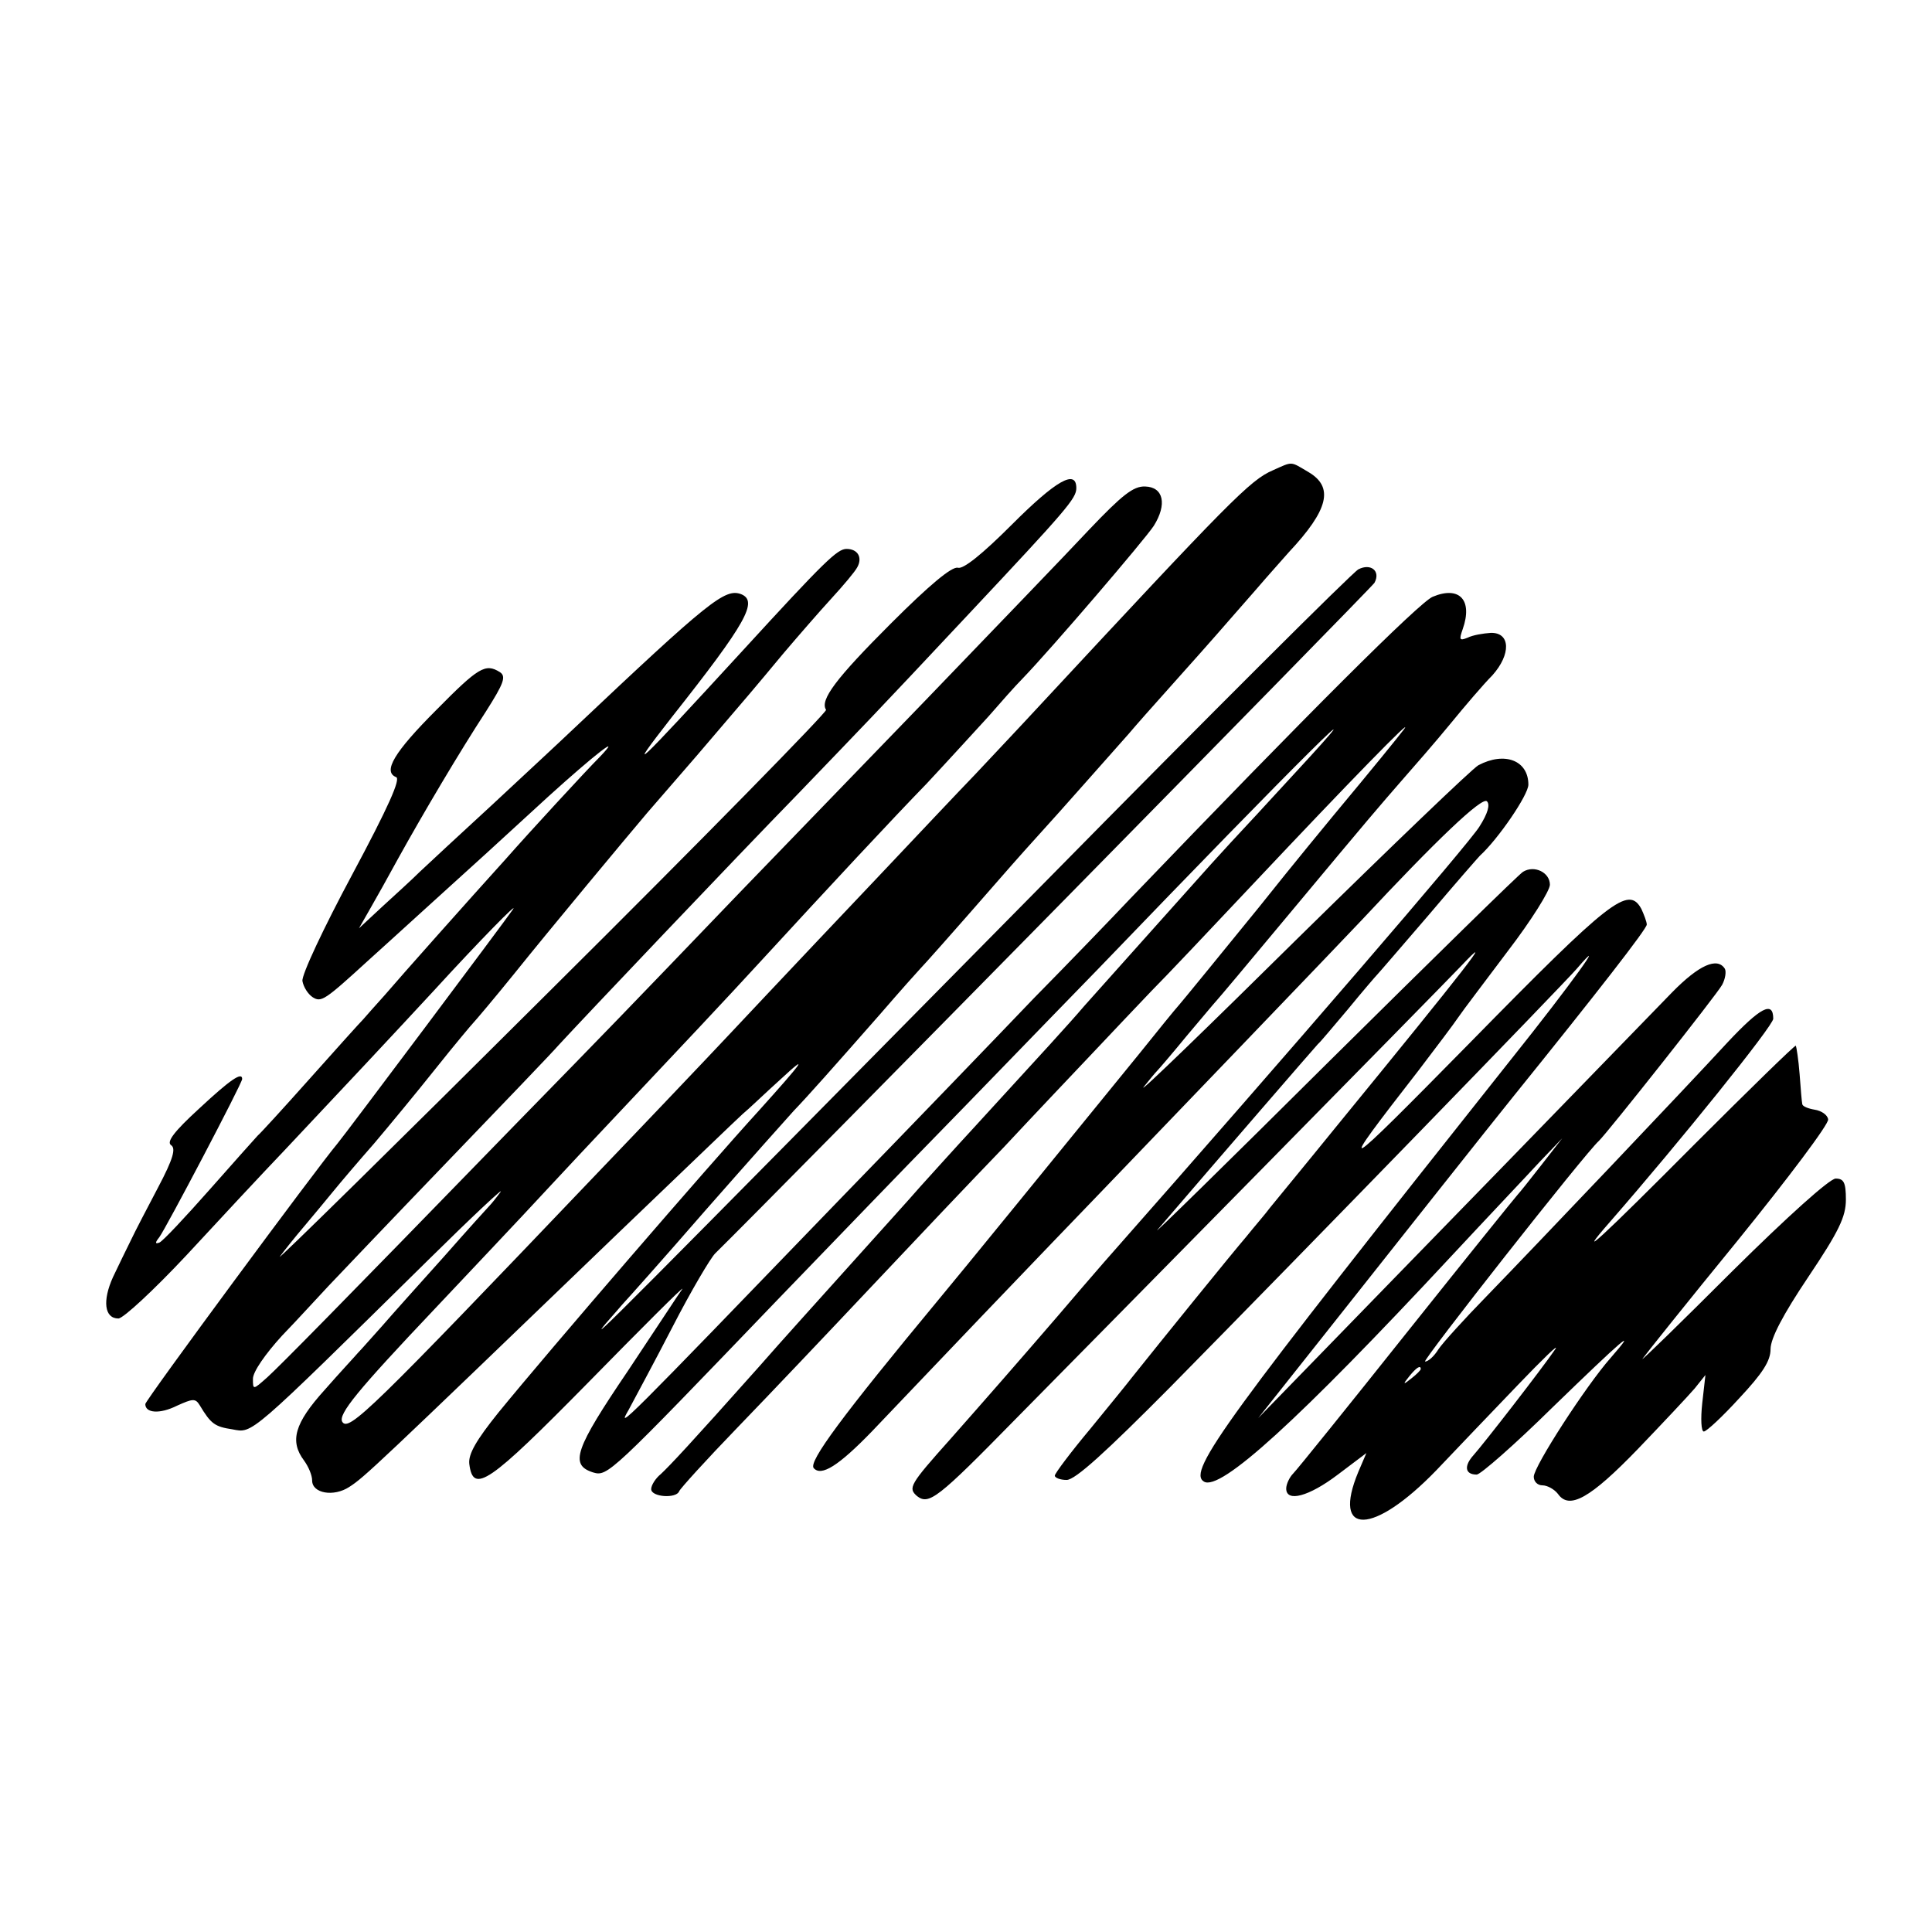
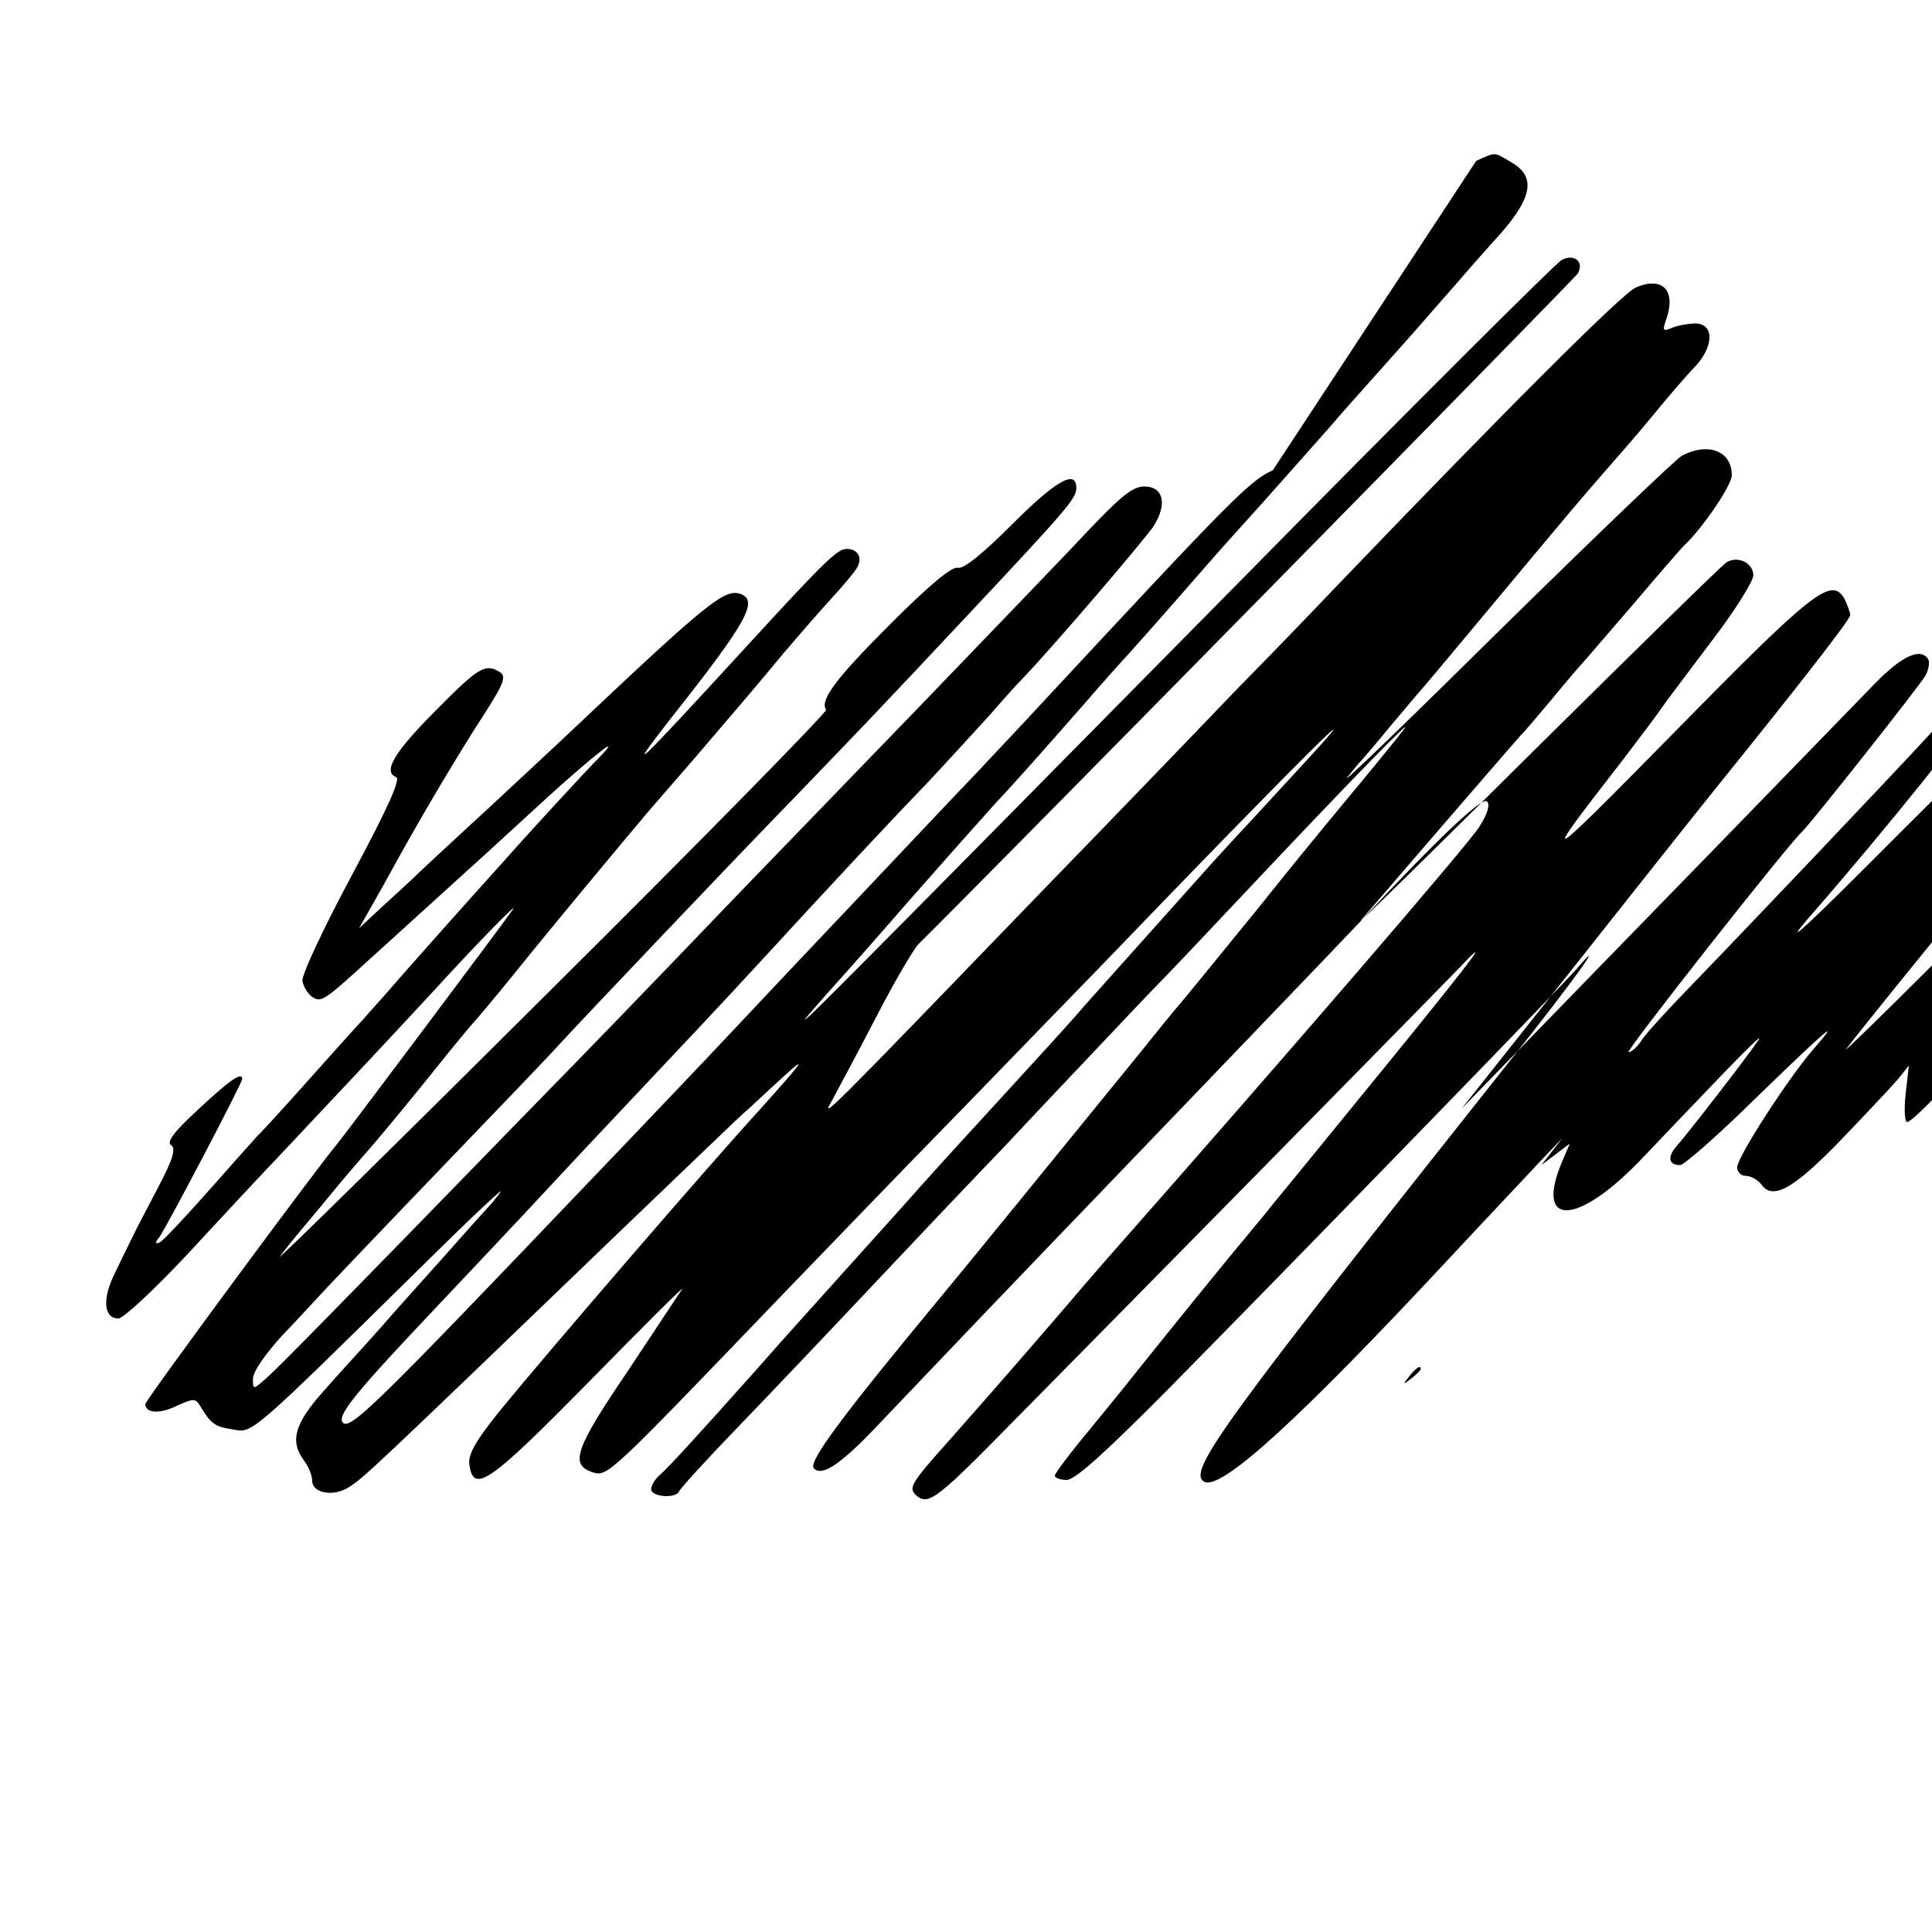
<svg xmlns="http://www.w3.org/2000/svg" version="1.0" width="359pt" height="359pt" viewBox="0 0 359 359" preserveAspectRatio="xMidYMid meet">
  <g transform="translate(0,359) scale(0.1,-0.1)" fill="#000000" stroke="none">
-     <path d="M2365 2716 c-42 -18 -80 -57 -435 -439 -36 -39 -89 -95 -118 -126 -30 -31 -111 -117 -180 -190 -70 -74 -164 -173 -208 -220 -45 -48 -96 -102 -114 -121 -18 -19 -110 -116 -204 -214 -417 -437 -458 -477 -470 -458 -8 14 28 58 171 209 72 76 145 154 163 173 18 19 89 96 159 170 133 141 227 241 281 300 137 149 246 266 312 334 42 45 93 101 115 125 21 24 49 56 63 70 54 56 227 258 244 284 25 40 18 72 -16 73 -22 1 -43 -16 -104 -80 -42 -45 -179 -187 -303 -316 -125 -129 -281 -291 -347 -359 -214 -223 -244 -254 -413 -427 -346 -356 -439 -450 -464 -473 -27 -24 -27 -24 -27 -3 0 13 23 46 54 80 30 31 68 73 86 92 18 19 116 122 219 229 102 106 197 205 210 220 46 50 327 346 443 465 124 129 141 146 318 335 183 195 200 215 200 234 0 36 -38 14 -120 -68 -55 -55 -90 -83 -100 -80 -11 3 -53 -32 -125 -104 -102 -102 -132 -142 -120 -160 2 -4 -228 -239 -513 -522 -284 -283 -510 -505 -502 -494 8 11 28 36 45 56 16 19 41 49 54 65 13 16 47 56 76 89 28 33 80 96 115 140 35 44 67 82 70 85 3 3 37 43 75 90 69 86 209 254 248 300 12 14 53 61 91 105 101 118 107 125 161 190 28 33 68 79 90 103 22 24 44 50 48 58 10 18 1 34 -20 34 -17 0 -40 -22 -193 -189 -202 -220 -220 -237 -132 -124 140 177 161 216 129 229 -30 11 -59 -12 -312 -251 -23 -22 -91 -85 -150 -140 -60 -55 -120 -111 -135 -125 -14 -14 -46 -43 -70 -65 l-43 -40 20 35 c11 19 35 62 53 95 46 83 114 198 163 273 33 52 38 65 26 73 -27 17 -40 9 -118 -70 -79 -79 -100 -115 -75 -125 9 -3 -14 -55 -82 -182 -52 -97 -94 -186 -92 -197 2 -11 10 -24 19 -30 16 -10 22 -6 103 68 12 11 61 55 108 98 108 98 115 104 227 207 85 77 141 121 95 73 -25 -25 -130 -139 -174 -189 -67 -74 -196 -219 -225 -253 -17 -19 -35 -39 -40 -45 -6 -6 -51 -56 -100 -111 -49 -55 -92 -102 -96 -105 -3 -3 -43 -48 -89 -100 -46 -52 -88 -97 -94 -99 -8 -3 -8 0 0 10 12 16 154 286 154 294 0 14 -22 -1 -80 -55 -47 -43 -61 -62 -52 -68 9 -6 4 -25 -24 -78 -20 -38 -43 -82 -51 -99 -8 -16 -23 -47 -33 -68 -20 -44 -16 -77 10 -77 9 0 66 53 126 117 60 65 143 154 185 198 99 105 201 214 275 294 86 94 159 168 147 151 -12 -18 -314 -421 -326 -435 -38 -45 -357 -477 -357 -484 0 -17 27 -19 59 -3 29 13 34 14 42 1 21 -35 28 -40 61 -45 38 -7 28 -16 363 314 82 81 143 138 135 127 -8 -11 -17 -22 -20 -25 -3 -3 -41 -45 -85 -95 -44 -49 -96 -107 -115 -129 -19 -21 -39 -44 -45 -50 -5 -6 -34 -37 -62 -69 -56 -62 -65 -95 -38 -131 8 -11 15 -27 15 -37 0 -24 40 -31 69 -12 28 18 45 34 500 472 118 113 222 213 231 221 10 8 41 38 71 65 55 51 40 31 -42 -60 -94 -103 -385 -440 -483 -560 -41 -51 -56 -77 -54 -95 7 -57 36 -37 221 151 99 101 178 180 175 174 -4 -5 -49 -74 -101 -152 -99 -146 -109 -175 -65 -189 27 -8 31 -4 343 321 110 114 243 252 296 306 52 53 187 193 300 309 376 391 547 560 362 360 -28 -30 -65 -71 -83 -90 -18 -19 -49 -53 -69 -75 -33 -37 -162 -181 -236 -264 -29 -34 -75 -84 -205 -226 -36 -39 -81 -89 -100 -110 -19 -22 -78 -87 -130 -145 -52 -58 -129 -143 -170 -190 -130 -146 -165 -183 -182 -199 -10 -8 -18 -21 -18 -28 0 -15 47 -18 52 -4 2 5 50 58 108 118 58 60 170 178 250 263 80 85 190 201 246 259 55 59 129 137 165 175 35 37 84 89 109 115 25 25 110 115 190 200 177 188 299 313 279 286 -13 -17 -56 -70 -131 -160 -9 -11 -72 -87 -138 -170 -67 -82 -138 -170 -159 -194 -20 -24 -58 -72 -86 -106 -109 -134 -319 -392 -351 -430 -179 -216 -242 -301 -232 -313 14 -16 46 4 108 68 25 26 117 123 205 215 88 92 185 193 215 224 97 101 464 483 490 511 139 149 224 230 233 221 6 -6 2 -22 -14 -47 -18 -30 -347 -412 -698 -810 -20 -23 -58 -67 -86 -100 -75 -87 -131 -151 -199 -228 -76 -85 -79 -91 -62 -106 22 -17 38 -5 182 142 72 73 280 284 461 468 181 184 347 353 368 375 67 71 12 0 -230 -296 -60 -74 -117 -143 -125 -153 -8 -11 -29 -35 -45 -55 -25 -29 -157 -192 -212 -261 -6 -8 -41 -51 -77 -95 -36 -43 -66 -83 -66 -87 0 -4 10 -8 22 -8 16 0 73 52 193 173 260 264 731 749 755 777 61 71 -10 -28 -121 -167 -534 -673 -603 -767 -572 -786 30 -19 176 114 459 418 67 72 141 150 164 175 l43 45 -39 -50 c-21 -27 -41 -52 -44 -55 -3 -3 -95 -117 -205 -255 -109 -137 -205 -256 -212 -263 -7 -7 -13 -20 -13 -28 0 -26 42 -15 96 26 l53 40 -15 -35 c-50 -120 28 -118 145 3 36 38 104 109 151 158 47 49 78 79 70 67 -26 -38 -134 -177 -152 -197 -18 -20 -16 -36 6 -36 7 0 71 56 141 125 129 125 162 154 108 92 -46 -52 -143 -202 -143 -221 0 -9 7 -16 16 -16 9 0 22 -7 29 -16 21 -30 60 -8 148 83 47 49 94 99 106 113 l20 25 -6 -53 c-3 -28 -2 -52 3 -52 5 0 35 28 66 62 43 46 58 69 58 91 0 20 23 64 70 134 57 85 70 112 70 144 0 32 -4 39 -19 39 -11 0 -89 -70 -192 -172 -95 -95 -170 -168 -167 -163 4 6 83 105 177 220 94 116 170 217 168 225 -1 8 -12 16 -25 18 -12 2 -22 6 -23 10 -1 4 -3 29 -5 56 -2 27 -6 51 -7 53 -2 1 -86 -81 -187 -182 -173 -174 -228 -225 -158 -145 130 149 303 364 303 377 0 34 -24 21 -85 -44 -81 -88 -354 -375 -448 -472 -41 -42 -81 -86 -89 -98 -8 -13 -19 -23 -25 -23 -7 0 298 388 323 410 15 14 220 273 229 290 6 11 8 25 5 30 -14 22 -48 7 -98 -44 -28 -29 -165 -170 -303 -312 -139 -143 -300 -308 -359 -369 l-107 -110 115 145 c140 177 319 403 357 450 159 197 250 314 250 322 0 5 -5 18 -10 29 -24 44 -57 18 -318 -248 -247 -251 -253 -254 -96 -52 32 42 66 87 74 99 8 12 50 67 92 123 43 56 78 112 78 123 0 23 -29 37 -50 24 -7 -4 -168 -162 -359 -351 -190 -189 -334 -330 -320 -314 120 140 294 341 298 345 4 3 28 32 56 65 27 33 52 62 55 65 3 3 45 52 95 110 49 58 92 107 95 110 34 31 90 113 90 132 0 45 -44 62 -93 36 -12 -7 -161 -150 -332 -318 -170 -168 -300 -294 -290 -280 11 14 22 27 25 30 3 3 28 32 55 65 28 33 52 62 55 65 3 3 61 72 130 155 165 198 169 202 215 255 22 25 63 72 90 105 27 33 62 74 78 90 35 39 34 80 -3 79 -14 -1 -33 -4 -43 -9 -15 -6 -16 -4 -9 16 19 54 -6 81 -56 60 -25 -11 -228 -213 -561 -560 -34 -36 -115 -120 -180 -186 -64 -67 -224 -233 -357 -370 -413 -428 -418 -433 -396 -395 10 19 48 89 82 155 34 66 70 127 79 136 111 109 1218 1235 1225 1246 12 22 -7 37 -30 25 -11 -6 -274 -268 -585 -584 -808 -819 -846 -857 -814 -818 17 19 32 37 35 40 3 3 71 79 150 170 80 91 154 174 165 186 26 27 73 80 160 179 38 44 72 82 75 85 6 6 56 62 145 164 33 38 69 78 80 90 25 27 137 154 162 182 10 12 47 54 83 94 36 40 72 81 80 90 8 9 40 46 70 80 30 35 60 68 65 74 74 79 84 121 36 149 -34 20 -28 20 -66 3z m275 -1670 c0 -2 -8 -10 -17 -17 -16 -13 -17 -12 -4 4 13 16 21 21 21 13z" />
+     <path d="M2365 2716 c-42 -18 -80 -57 -435 -439 -36 -39 -89 -95 -118 -126 -30 -31 -111 -117 -180 -190 -70 -74 -164 -173 -208 -220 -45 -48 -96 -102 -114 -121 -18 -19 -110 -116 -204 -214 -417 -437 -458 -477 -470 -458 -8 14 28 58 171 209 72 76 145 154 163 173 18 19 89 96 159 170 133 141 227 241 281 300 137 149 246 266 312 334 42 45 93 101 115 125 21 24 49 56 63 70 54 56 227 258 244 284 25 40 18 72 -16 73 -22 1 -43 -16 -104 -80 -42 -45 -179 -187 -303 -316 -125 -129 -281 -291 -347 -359 -214 -223 -244 -254 -413 -427 -346 -356 -439 -450 -464 -473 -27 -24 -27 -24 -27 -3 0 13 23 46 54 80 30 31 68 73 86 92 18 19 116 122 219 229 102 106 197 205 210 220 46 50 327 346 443 465 124 129 141 146 318 335 183 195 200 215 200 234 0 36 -38 14 -120 -68 -55 -55 -90 -83 -100 -80 -11 3 -53 -32 -125 -104 -102 -102 -132 -142 -120 -160 2 -4 -228 -239 -513 -522 -284 -283 -510 -505 -502 -494 8 11 28 36 45 56 16 19 41 49 54 65 13 16 47 56 76 89 28 33 80 96 115 140 35 44 67 82 70 85 3 3 37 43 75 90 69 86 209 254 248 300 12 14 53 61 91 105 101 118 107 125 161 190 28 33 68 79 90 103 22 24 44 50 48 58 10 18 1 34 -20 34 -17 0 -40 -22 -193 -189 -202 -220 -220 -237 -132 -124 140 177 161 216 129 229 -30 11 -59 -12 -312 -251 -23 -22 -91 -85 -150 -140 -60 -55 -120 -111 -135 -125 -14 -14 -46 -43 -70 -65 l-43 -40 20 35 c11 19 35 62 53 95 46 83 114 198 163 273 33 52 38 65 26 73 -27 17 -40 9 -118 -70 -79 -79 -100 -115 -75 -125 9 -3 -14 -55 -82 -182 -52 -97 -94 -186 -92 -197 2 -11 10 -24 19 -30 16 -10 22 -6 103 68 12 11 61 55 108 98 108 98 115 104 227 207 85 77 141 121 95 73 -25 -25 -130 -139 -174 -189 -67 -74 -196 -219 -225 -253 -17 -19 -35 -39 -40 -45 -6 -6 -51 -56 -100 -111 -49 -55 -92 -102 -96 -105 -3 -3 -43 -48 -89 -100 -46 -52 -88 -97 -94 -99 -8 -3 -8 0 0 10 12 16 154 286 154 294 0 14 -22 -1 -80 -55 -47 -43 -61 -62 -52 -68 9 -6 4 -25 -24 -78 -20 -38 -43 -82 -51 -99 -8 -16 -23 -47 -33 -68 -20 -44 -16 -77 10 -77 9 0 66 53 126 117 60 65 143 154 185 198 99 105 201 214 275 294 86 94 159 168 147 151 -12 -18 -314 -421 -326 -435 -38 -45 -357 -477 -357 -484 0 -17 27 -19 59 -3 29 13 34 14 42 1 21 -35 28 -40 61 -45 38 -7 28 -16 363 314 82 81 143 138 135 127 -8 -11 -17 -22 -20 -25 -3 -3 -41 -45 -85 -95 -44 -49 -96 -107 -115 -129 -19 -21 -39 -44 -45 -50 -5 -6 -34 -37 -62 -69 -56 -62 -65 -95 -38 -131 8 -11 15 -27 15 -37 0 -24 40 -31 69 -12 28 18 45 34 500 472 118 113 222 213 231 221 10 8 41 38 71 65 55 51 40 31 -42 -60 -94 -103 -385 -440 -483 -560 -41 -51 -56 -77 -54 -95 7 -57 36 -37 221 151 99 101 178 180 175 174 -4 -5 -49 -74 -101 -152 -99 -146 -109 -175 -65 -189 27 -8 31 -4 343 321 110 114 243 252 296 306 52 53 187 193 300 309 376 391 547 560 362 360 -28 -30 -65 -71 -83 -90 -18 -19 -49 -53 -69 -75 -33 -37 -162 -181 -236 -264 -29 -34 -75 -84 -205 -226 -36 -39 -81 -89 -100 -110 -19 -22 -78 -87 -130 -145 -52 -58 -129 -143 -170 -190 -130 -146 -165 -183 -182 -199 -10 -8 -18 -21 -18 -28 0 -15 47 -18 52 -4 2 5 50 58 108 118 58 60 170 178 250 263 80 85 190 201 246 259 55 59 129 137 165 175 35 37 84 89 109 115 25 25 110 115 190 200 177 188 299 313 279 286 -13 -17 -56 -70 -131 -160 -9 -11 -72 -87 -138 -170 -67 -82 -138 -170 -159 -194 -20 -24 -58 -72 -86 -106 -109 -134 -319 -392 -351 -430 -179 -216 -242 -301 -232 -313 14 -16 46 4 108 68 25 26 117 123 205 215 88 92 185 193 215 224 97 101 464 483 490 511 139 149 224 230 233 221 6 -6 2 -22 -14 -47 -18 -30 -347 -412 -698 -810 -20 -23 -58 -67 -86 -100 -75 -87 -131 -151 -199 -228 -76 -85 -79 -91 -62 -106 22 -17 38 -5 182 142 72 73 280 284 461 468 181 184 347 353 368 375 67 71 12 0 -230 -296 -60 -74 -117 -143 -125 -153 -8 -11 -29 -35 -45 -55 -25 -29 -157 -192 -212 -261 -6 -8 -41 -51 -77 -95 -36 -43 -66 -83 -66 -87 0 -4 10 -8 22 -8 16 0 73 52 193 173 260 264 731 749 755 777 61 71 -10 -28 -121 -167 -534 -673 -603 -767 -572 -786 30 -19 176 114 459 418 67 72 141 150 164 175 l43 45 -39 -50 l53 40 -15 -35 c-50 -120 28 -118 145 3 36 38 104 109 151 158 47 49 78 79 70 67 -26 -38 -134 -177 -152 -197 -18 -20 -16 -36 6 -36 7 0 71 56 141 125 129 125 162 154 108 92 -46 -52 -143 -202 -143 -221 0 -9 7 -16 16 -16 9 0 22 -7 29 -16 21 -30 60 -8 148 83 47 49 94 99 106 113 l20 25 -6 -53 c-3 -28 -2 -52 3 -52 5 0 35 28 66 62 43 46 58 69 58 91 0 20 23 64 70 134 57 85 70 112 70 144 0 32 -4 39 -19 39 -11 0 -89 -70 -192 -172 -95 -95 -170 -168 -167 -163 4 6 83 105 177 220 94 116 170 217 168 225 -1 8 -12 16 -25 18 -12 2 -22 6 -23 10 -1 4 -3 29 -5 56 -2 27 -6 51 -7 53 -2 1 -86 -81 -187 -182 -173 -174 -228 -225 -158 -145 130 149 303 364 303 377 0 34 -24 21 -85 -44 -81 -88 -354 -375 -448 -472 -41 -42 -81 -86 -89 -98 -8 -13 -19 -23 -25 -23 -7 0 298 388 323 410 15 14 220 273 229 290 6 11 8 25 5 30 -14 22 -48 7 -98 -44 -28 -29 -165 -170 -303 -312 -139 -143 -300 -308 -359 -369 l-107 -110 115 145 c140 177 319 403 357 450 159 197 250 314 250 322 0 5 -5 18 -10 29 -24 44 -57 18 -318 -248 -247 -251 -253 -254 -96 -52 32 42 66 87 74 99 8 12 50 67 92 123 43 56 78 112 78 123 0 23 -29 37 -50 24 -7 -4 -168 -162 -359 -351 -190 -189 -334 -330 -320 -314 120 140 294 341 298 345 4 3 28 32 56 65 27 33 52 62 55 65 3 3 45 52 95 110 49 58 92 107 95 110 34 31 90 113 90 132 0 45 -44 62 -93 36 -12 -7 -161 -150 -332 -318 -170 -168 -300 -294 -290 -280 11 14 22 27 25 30 3 3 28 32 55 65 28 33 52 62 55 65 3 3 61 72 130 155 165 198 169 202 215 255 22 25 63 72 90 105 27 33 62 74 78 90 35 39 34 80 -3 79 -14 -1 -33 -4 -43 -9 -15 -6 -16 -4 -9 16 19 54 -6 81 -56 60 -25 -11 -228 -213 -561 -560 -34 -36 -115 -120 -180 -186 -64 -67 -224 -233 -357 -370 -413 -428 -418 -433 -396 -395 10 19 48 89 82 155 34 66 70 127 79 136 111 109 1218 1235 1225 1246 12 22 -7 37 -30 25 -11 -6 -274 -268 -585 -584 -808 -819 -846 -857 -814 -818 17 19 32 37 35 40 3 3 71 79 150 170 80 91 154 174 165 186 26 27 73 80 160 179 38 44 72 82 75 85 6 6 56 62 145 164 33 38 69 78 80 90 25 27 137 154 162 182 10 12 47 54 83 94 36 40 72 81 80 90 8 9 40 46 70 80 30 35 60 68 65 74 74 79 84 121 36 149 -34 20 -28 20 -66 3z m275 -1670 c0 -2 -8 -10 -17 -17 -16 -13 -17 -12 -4 4 13 16 21 21 21 13z" />
  </g>
</svg>